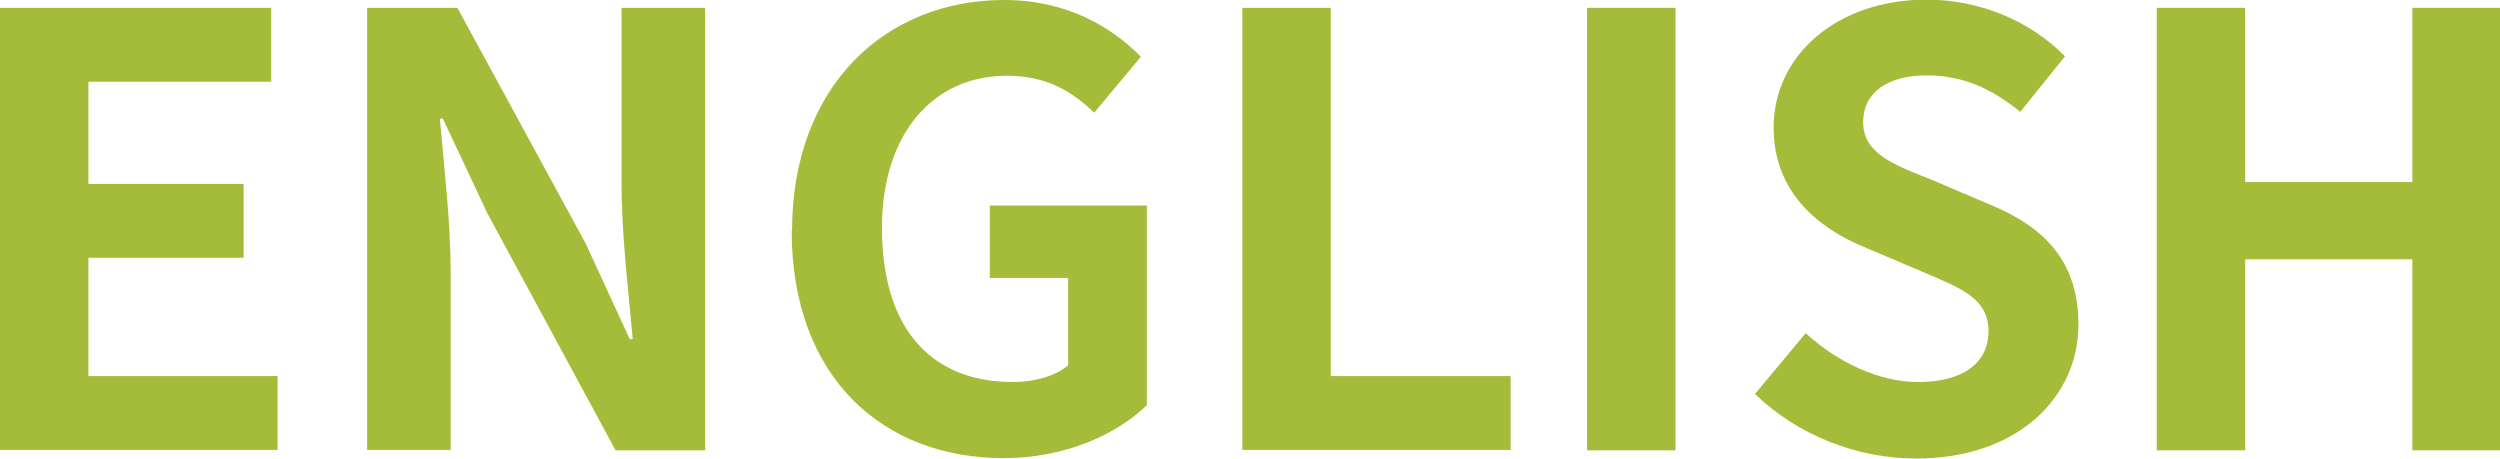
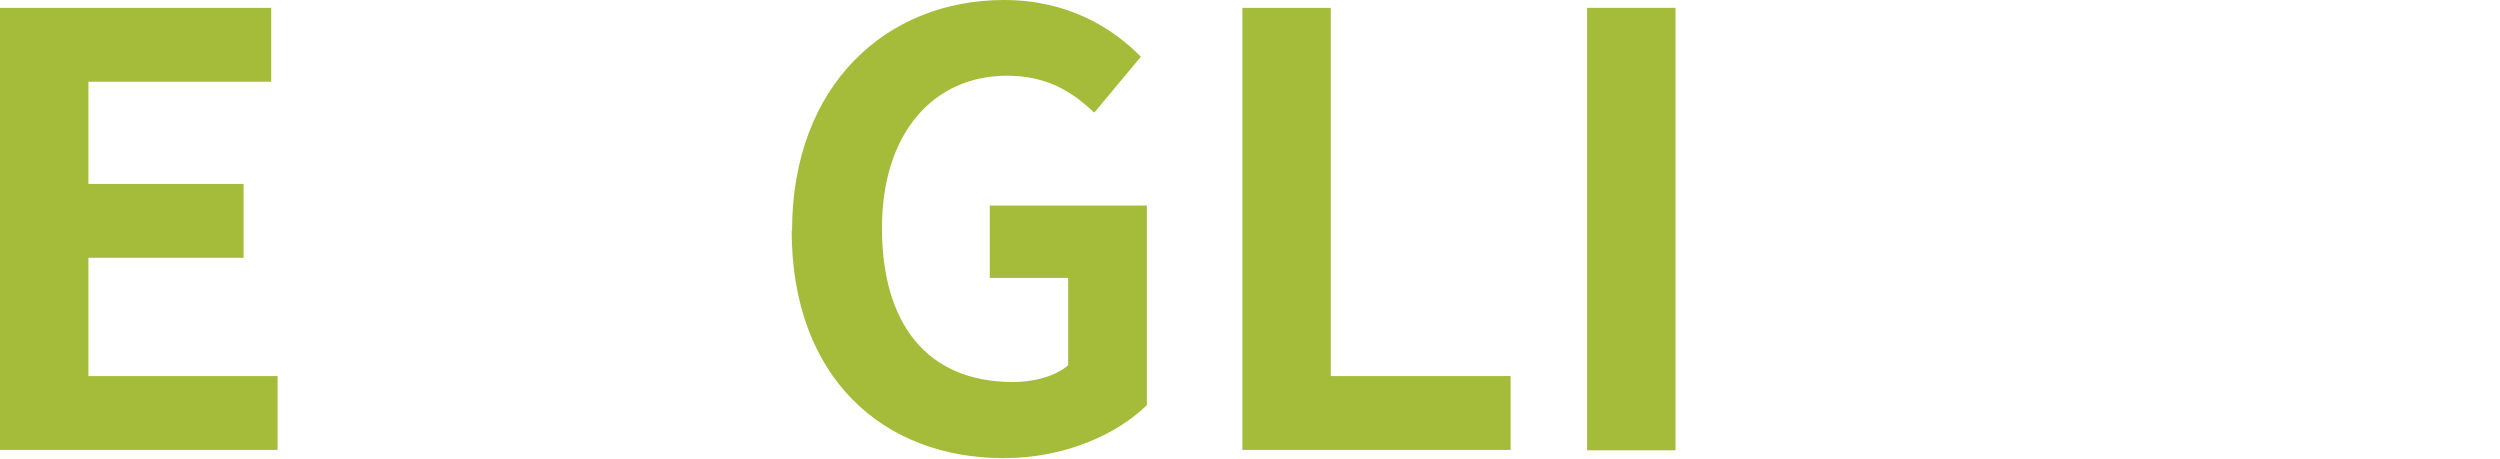
<svg xmlns="http://www.w3.org/2000/svg" id="_レイヤー_2" data-name="レイヤー 2" viewBox="0 0 67.01 12.29">
  <defs>
    <style>
      .cls-1 {
        fill: #a5bb3a;
      }
    </style>
  </defs>
  <g id="_メニュー_企業情報" data-name="メニュー_企業情報">
    <g>
      <path class="cls-1" d="M0,.21H7.27v1.98H2.37v2.74H6.53v1.98H2.37v3.17H7.44v1.98H0V.21Z" />
-       <path class="cls-1" d="M9.84,.21h2.42l3.44,6.32,1.18,2.56h.08c-.11-1.23-.3-2.8-.3-4.15V.21h2.24V12.07h-2.4l-3.43-6.34-1.2-2.55h-.08c.11,1.28,.29,2.77,.29,4.13v4.75h-2.24V.21Z" />
      <path class="cls-1" d="M21.23,6.19c0-3.91,2.53-6.19,5.68-6.19,1.71,0,2.9,.74,3.67,1.52l-1.25,1.5c-.59-.56-1.26-.99-2.34-.99-1.97,0-3.35,1.54-3.35,4.08s1.18,4.13,3.52,4.13c.56,0,1.14-.16,1.47-.45v-2.34h-2.1v-1.94h4.21v5.35c-.8,.78-2.19,1.42-3.84,1.42-3.22,0-5.68-2.15-5.68-6.1Z" />
      <path class="cls-1" d="M33.3,.21h2.37V10.08h4.82v1.98h-7.19V.21Z" />
      <path class="cls-1" d="M42.54,.21h2.37V12.07h-2.37V.21Z" />
-       <path class="cls-1" d="M47.04,10.56l1.36-1.63c.85,.78,1.97,1.31,3.01,1.31,1.23,0,1.89-.53,1.89-1.36,0-.88-.72-1.15-1.78-1.6l-1.58-.67c-1.2-.5-2.4-1.46-2.4-3.19,0-1.94,1.7-3.43,4.1-3.43,1.38,0,2.75,.54,3.71,1.52l-1.2,1.49c-.75-.62-1.54-.98-2.51-.98-1.04,0-1.7,.46-1.7,1.25,0,.85,.83,1.15,1.84,1.55l1.55,.66c1.44,.59,2.38,1.5,2.38,3.22,0,1.94-1.62,3.59-4.35,3.59-1.58,0-3.17-.62-4.32-1.73Z" />
-       <path class="cls-1" d="M57.81,.21h2.37V4.88h4.48V.21h2.35V12.07h-2.35V6.95h-4.48v5.12h-2.37V.21Z" />
    </g>
  </g>
</svg>